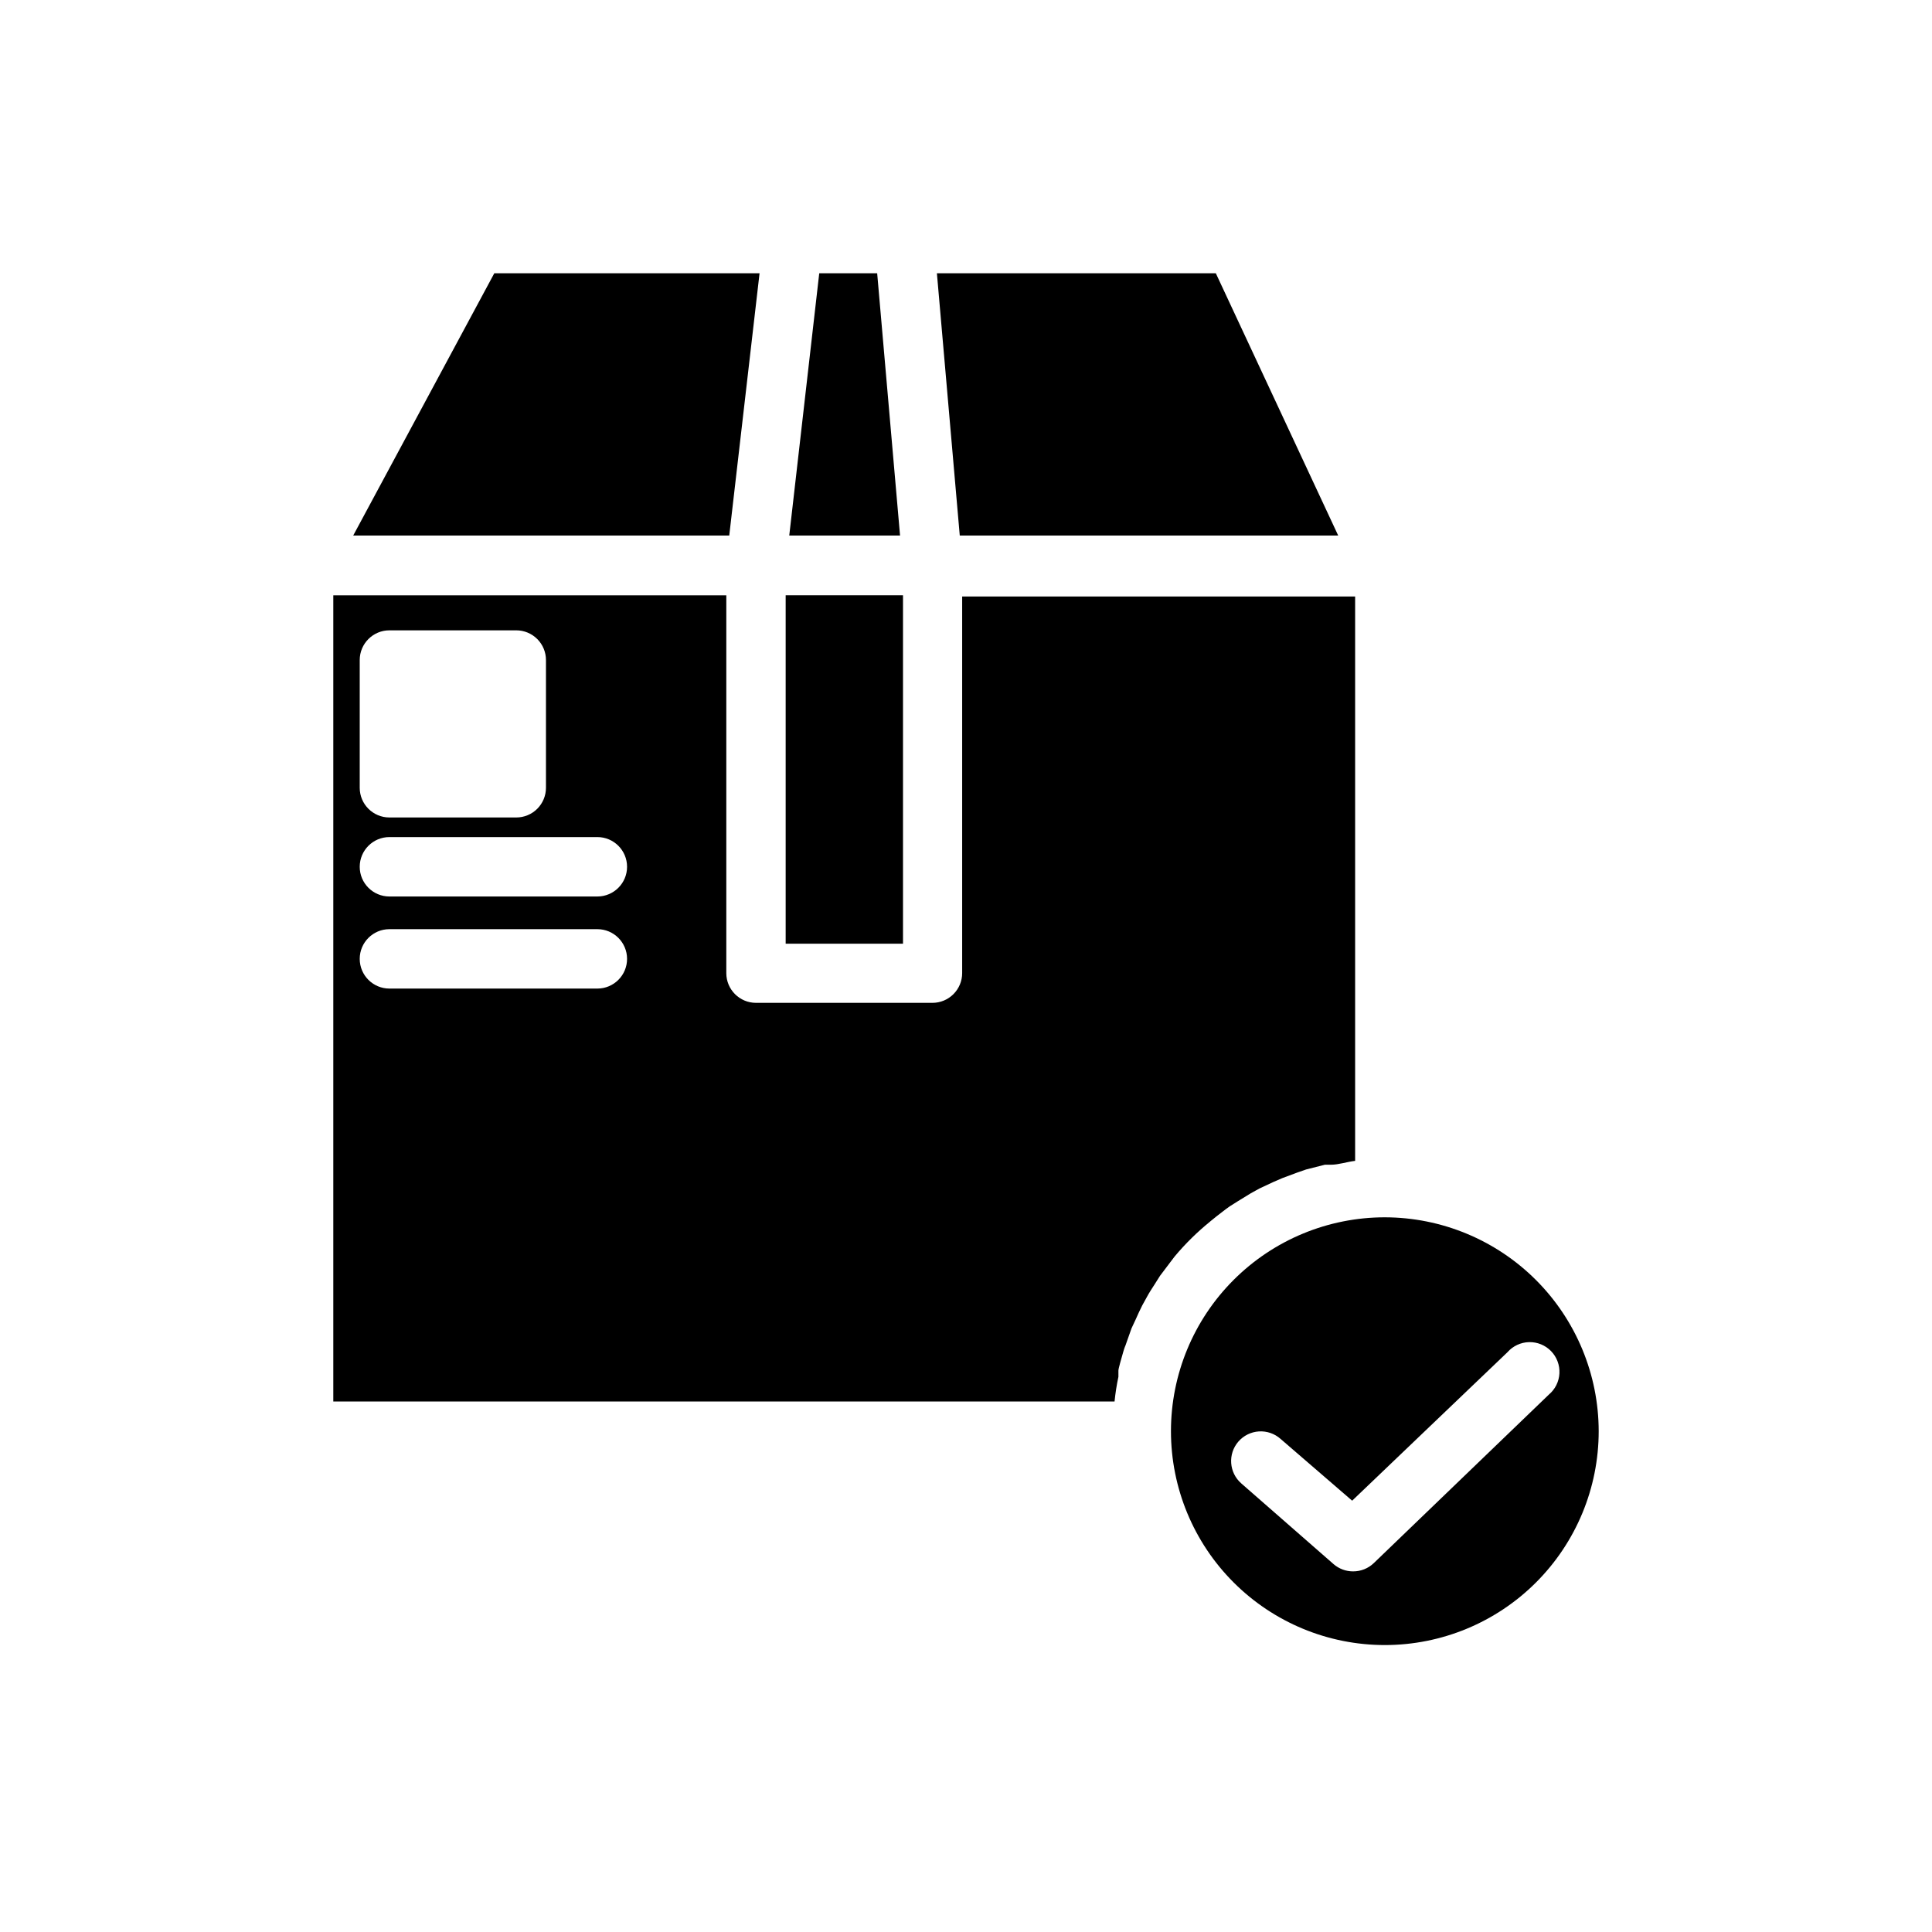
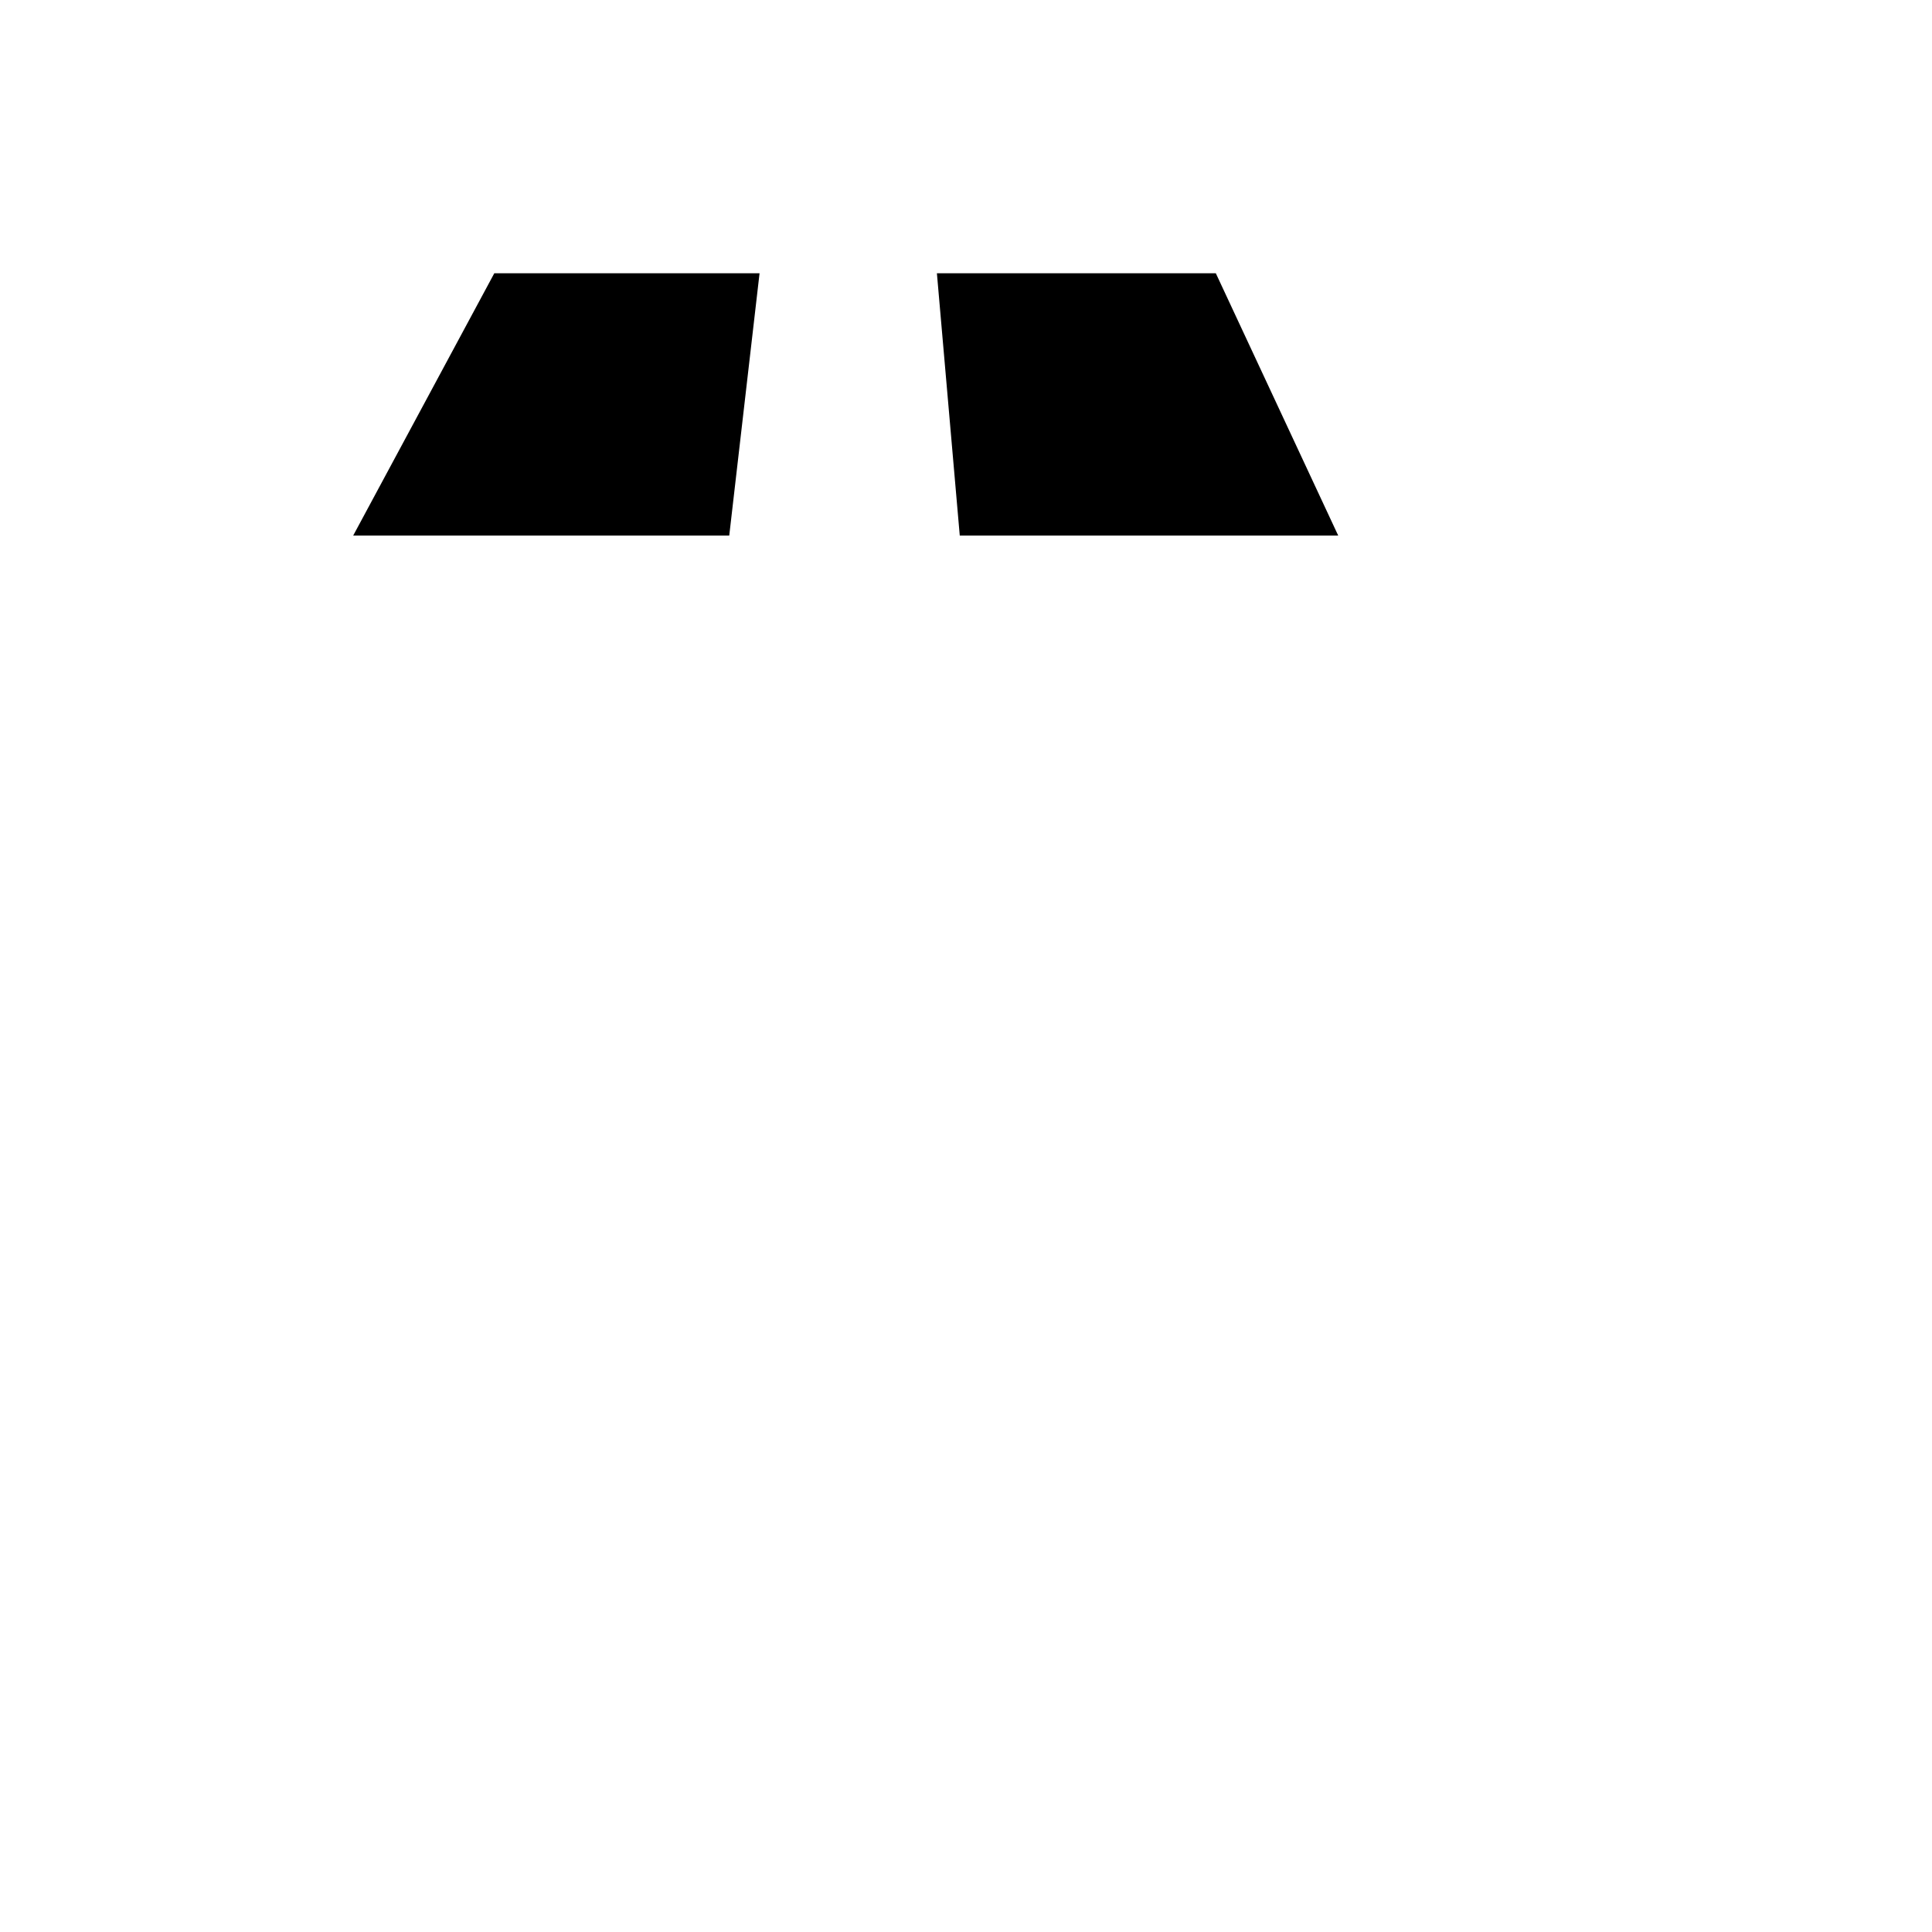
<svg xmlns="http://www.w3.org/2000/svg" fill="#000000" width="800px" height="800px" version="1.1" viewBox="144 144 512 512">
  <g>
    <path d="m345.29 216.42h-70.297l-37.395 69.512h99.66z" />
    <path d="m498.64 285.93-32.434-69.512h-73.918l6.059 69.512z" />
-     <path d="m352.21 301.75h31.094v92.34h-31.094z" />
-     <path d="m376.46 216.42h-15.352l-7.949 69.512h29.363z" />
-     <path d="m510.99 466.6c-15.031 0-29.445 5.969-40.074 16.598-10.633 10.629-16.602 25.047-16.602 40.078s5.969 29.449 16.602 40.078c10.629 10.629 25.043 16.602 40.074 16.602 15.035 0 29.449-5.973 40.078-16.602 10.629-10.629 16.602-25.047 16.602-40.078-0.02-15.023-6-29.43-16.621-40.055-10.625-10.625-25.031-16.602-40.059-16.621zm-2.91 91.629c-1.48 1.426-3.457 2.215-5.512 2.203-1.875 0-3.691-0.668-5.117-1.887l-24.48-21.41v-0.004c-3.281-2.848-3.633-7.816-0.789-11.098 1.383-1.59 3.344-2.559 5.441-2.691 2.102-0.133 4.168 0.582 5.738 1.98l18.973 16.375 41.172-39.359h-0.004c1.453-1.645 3.523-2.606 5.715-2.66 2.191-0.051 4.305 0.812 5.832 2.383 1.527 1.574 2.328 3.711 2.215 5.898s-1.137 4.231-2.816 5.637z" />
-     <path d="m464.71 467.7 1.652-1.34c1.18-0.867 2.281-1.812 3.543-2.676l2.125-1.34 3.465-2.125 2.281-1.258 3.699-1.73 2.363-1.023 4.016-1.496 2.281-0.789 4.961-1.258h1.574c2.125 0 4.328-0.789 6.453-1.023v-149.57h-104.14v99.816c0 2.09-0.832 4.09-2.309 5.566-1.477 1.477-3.477 2.309-5.566 2.309h-46.758c-4.348 0-7.871-3.527-7.871-7.875v-100.13h-104.15v213.65h207.04c0.219-2.195 0.559-4.375 1.023-6.535v-1.652c0-0.551 0.789-3.227 1.258-4.879 0.473-1.652 0.551-1.496 0.789-2.281l1.418-4.016 1.102-2.363c0.551-1.258 1.102-2.441 1.73-3.699l1.258-2.281c0.629-1.18 1.418-2.363 2.125-3.465l1.34-2.125 2.676-3.543 1.258-1.652 0.004-0.004c2.82-3.359 5.957-6.445 9.367-9.207zm-225.38-148.78c0-4.348 3.523-7.875 7.871-7.875h33.613c2.086 0 4.09 0.832 5.566 2.309 1.477 1.477 2.305 3.477 2.305 5.566v33.848c0 2.09-0.828 4.09-2.305 5.566-1.477 1.477-3.481 2.305-5.566 2.305h-33.613c-4.348 0-7.871-3.523-7.871-7.871zm62.977 87.066h-55.105v-0.004c-4.348 0-7.871-3.523-7.871-7.871s3.523-7.871 7.871-7.871h55.105c4.344 0 7.871 3.523 7.871 7.871s-3.527 7.871-7.871 7.871zm0-24.402h-55.105v-0.004c-4.348 0-7.871-3.523-7.871-7.871 0-4.348 3.523-7.875 7.871-7.875h55.105c4.344 0 7.871 3.527 7.871 7.875 0 4.348-3.527 7.871-7.871 7.871z" />
  </g>
</svg>